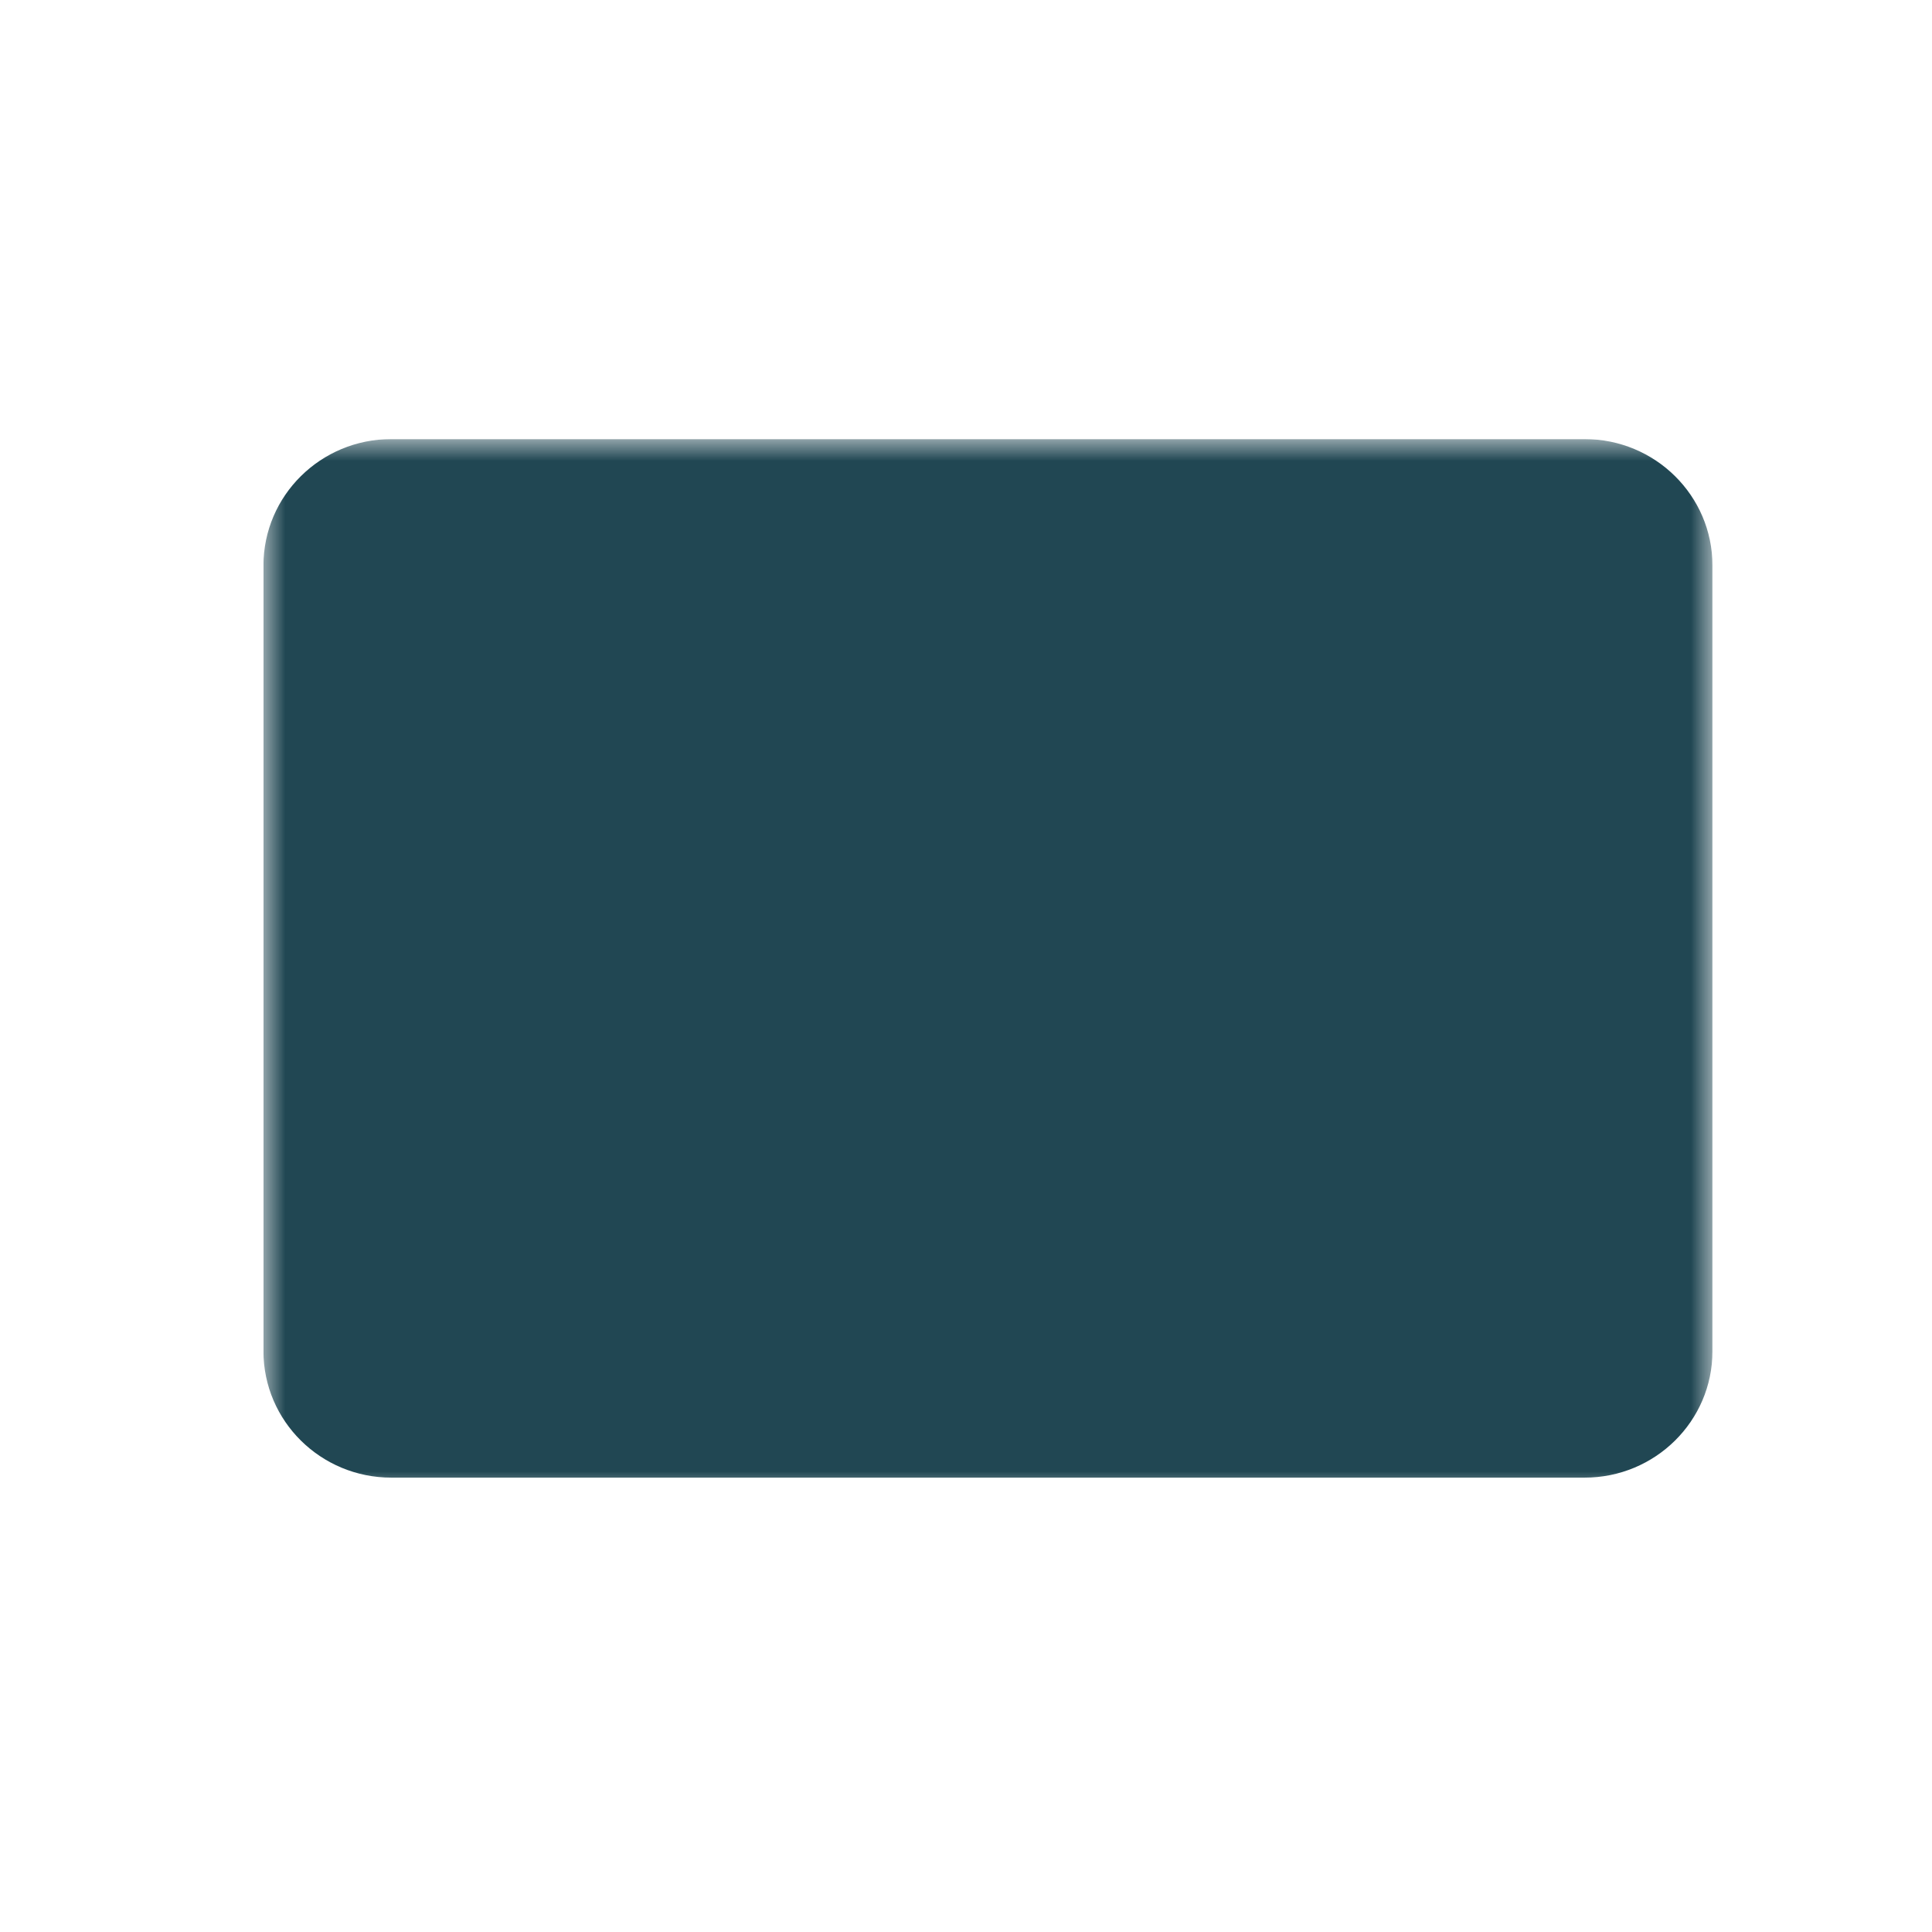
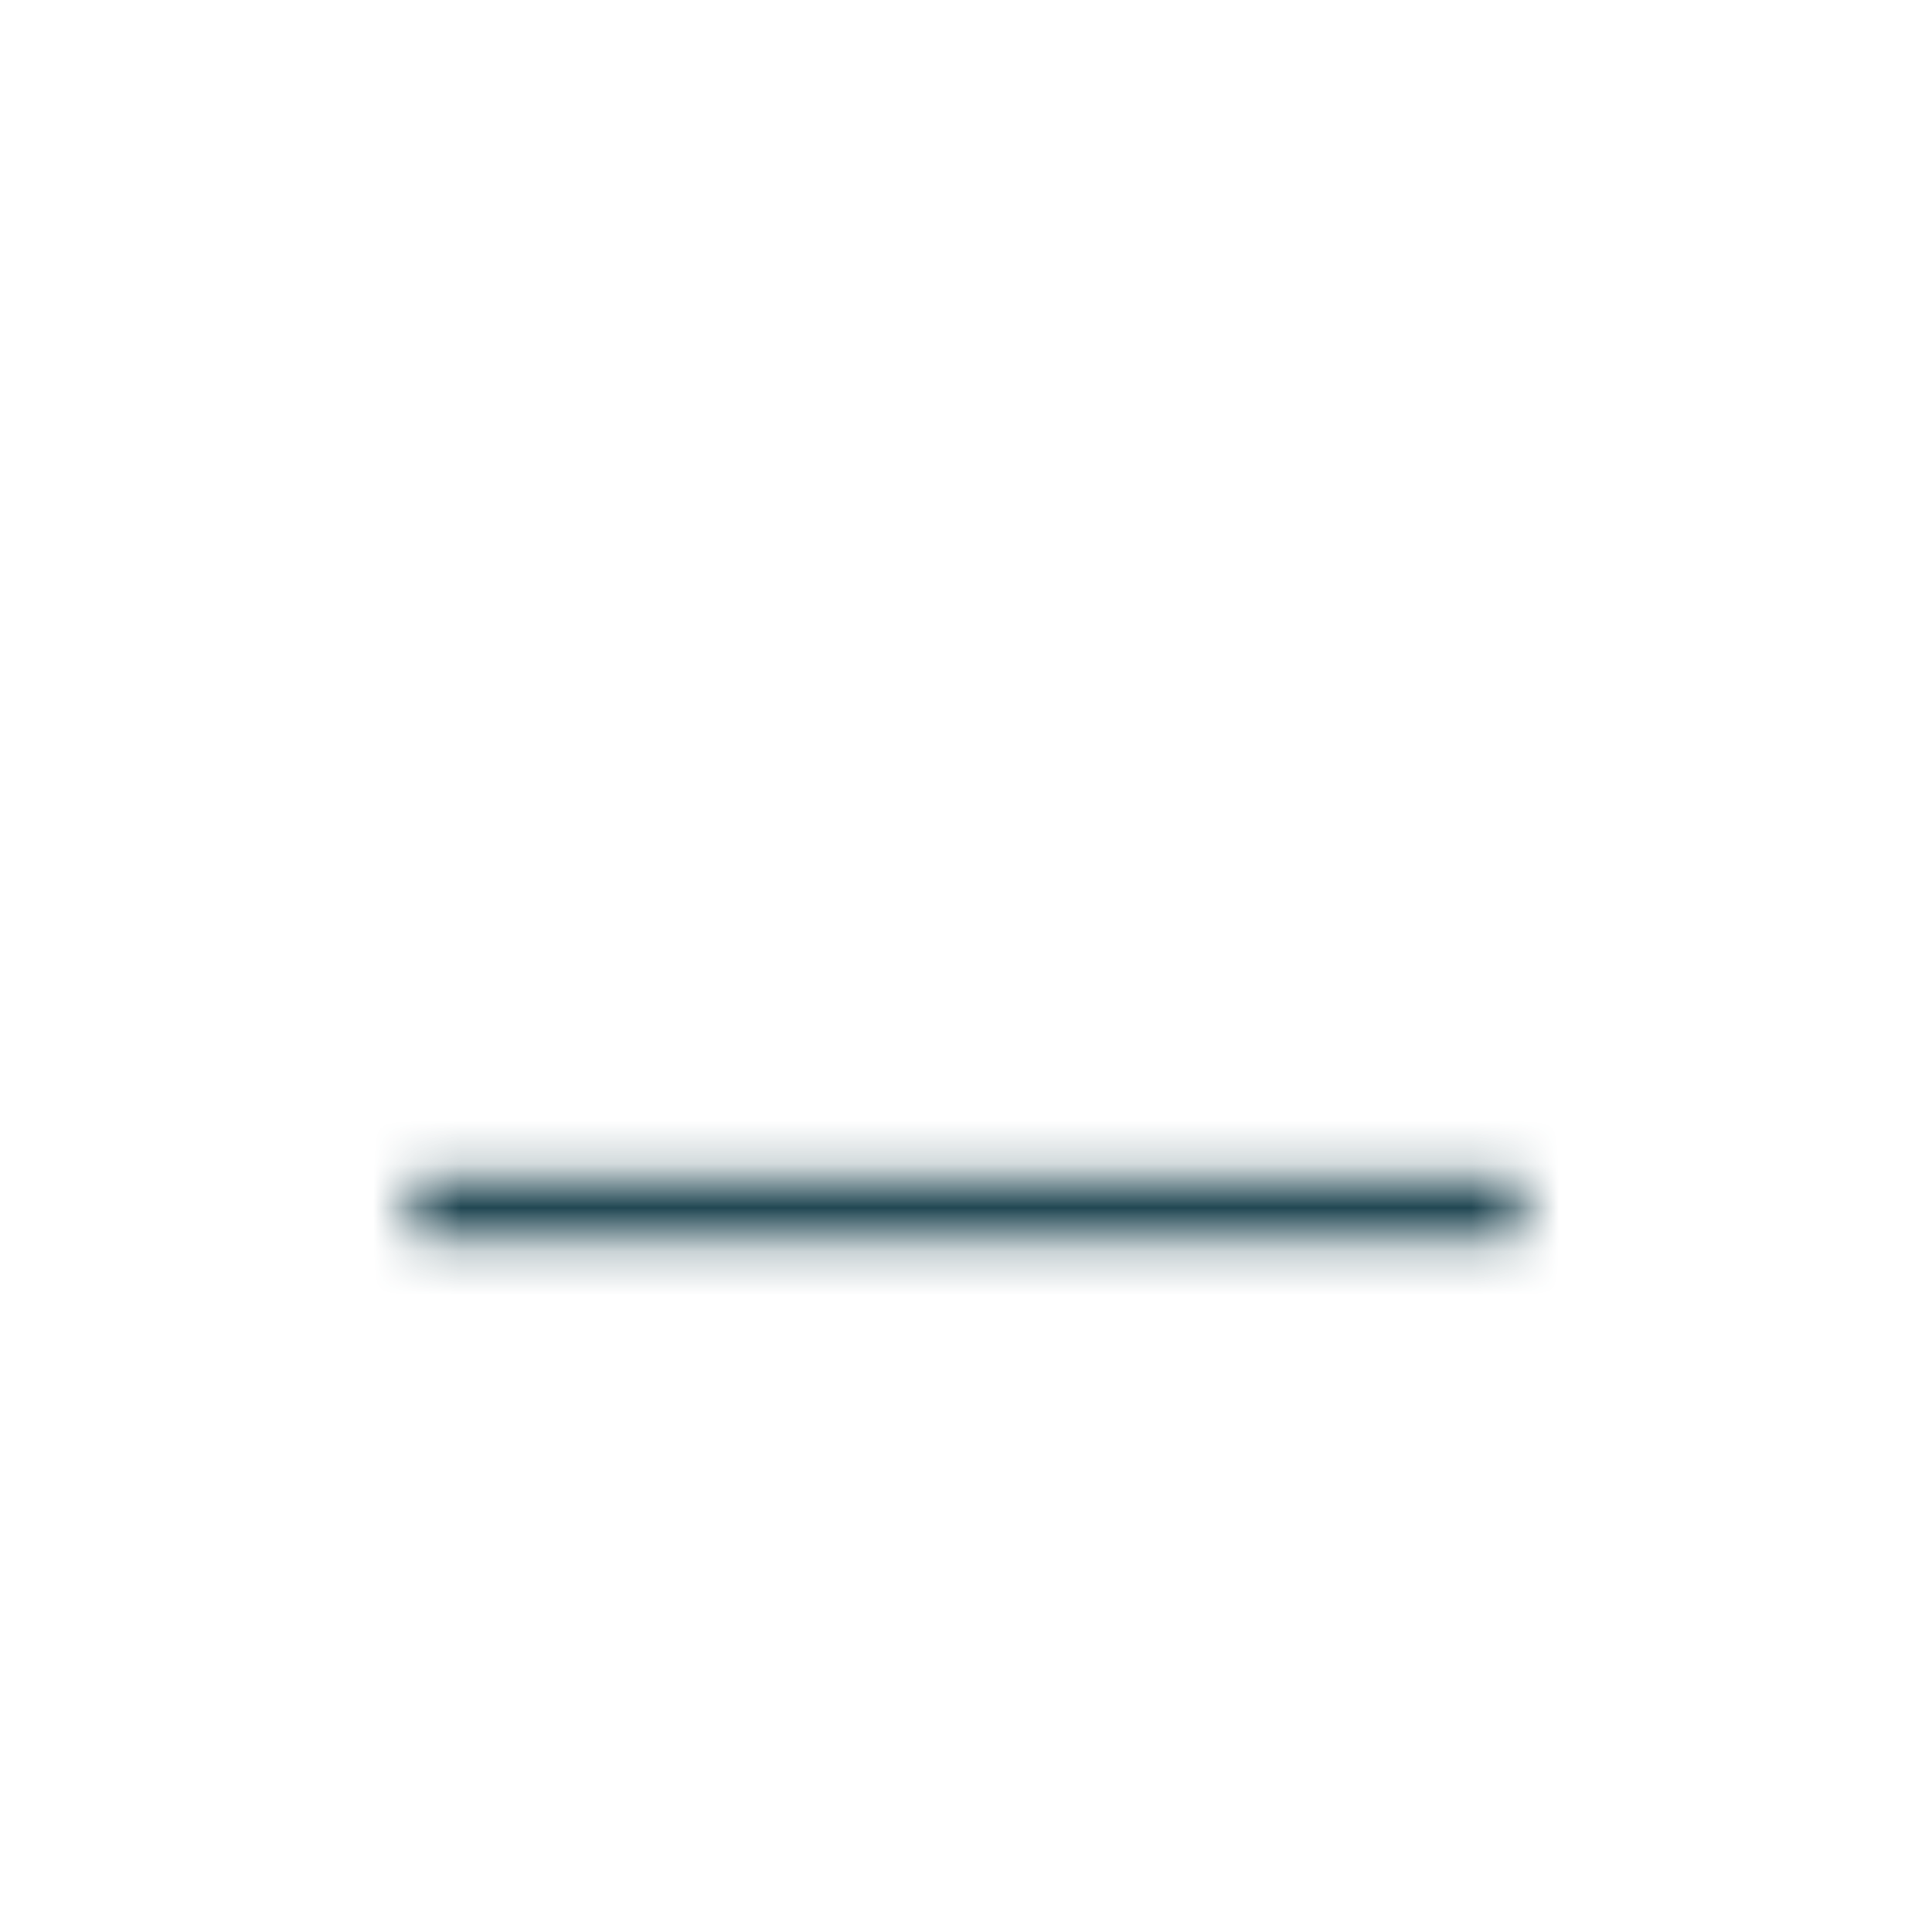
<svg xmlns="http://www.w3.org/2000/svg" width="44" height="44" viewBox="0 0 44 44" fill="none">
  <g clip-path="url(#clip0_45_1361)">
    <mask id="mask0_45_1361" style="mask-type:luminance" maskUnits="userSpaceOnUse" x="6" y="10" width="33" height="24">
-       <path d="M39 10H6V34H39V10Z" fill="white" />
-       <path d="M9.397 22.96H21.53V24.4H9.397V22.96Z" fill="black" />
      <path d="M34.633 26.8H9.397V28.24H34.633V26.8Z" fill="black" />
-       <path d="M12.067 19.12C13.541 19.12 14.736 17.938 14.736 16.48C14.736 15.022 13.541 13.84 12.067 13.84C10.592 13.84 9.397 15.022 9.397 16.48C9.397 17.938 10.592 19.12 12.067 19.12Z" fill="black" />
    </mask>
    <g mask="url(#mask0_45_1361)">
-       <path d="M36.088 10H8.912C7.304 10 6 11.289 6 12.88V30.772C6 32.363 7.304 33.652 8.912 33.652H36.088C37.696 33.652 39 32.363 39 30.772V12.88C39 11.289 37.696 10 36.088 10Z" fill="#214753" />
+       <path d="M36.088 10H8.912C7.304 10 6 11.289 6 12.88V30.772C6 32.363 7.304 33.652 8.912 33.652H36.088C37.696 33.652 39 32.363 39 30.772V12.88Z" fill="#214753" />
    </g>
  </g>
  <defs>
    <clipPath id="clip0_45_1361">
      <rect width="33" height="24" fill="white" transform="translate(6 10)" />
    </clipPath>
  </defs>
</svg>